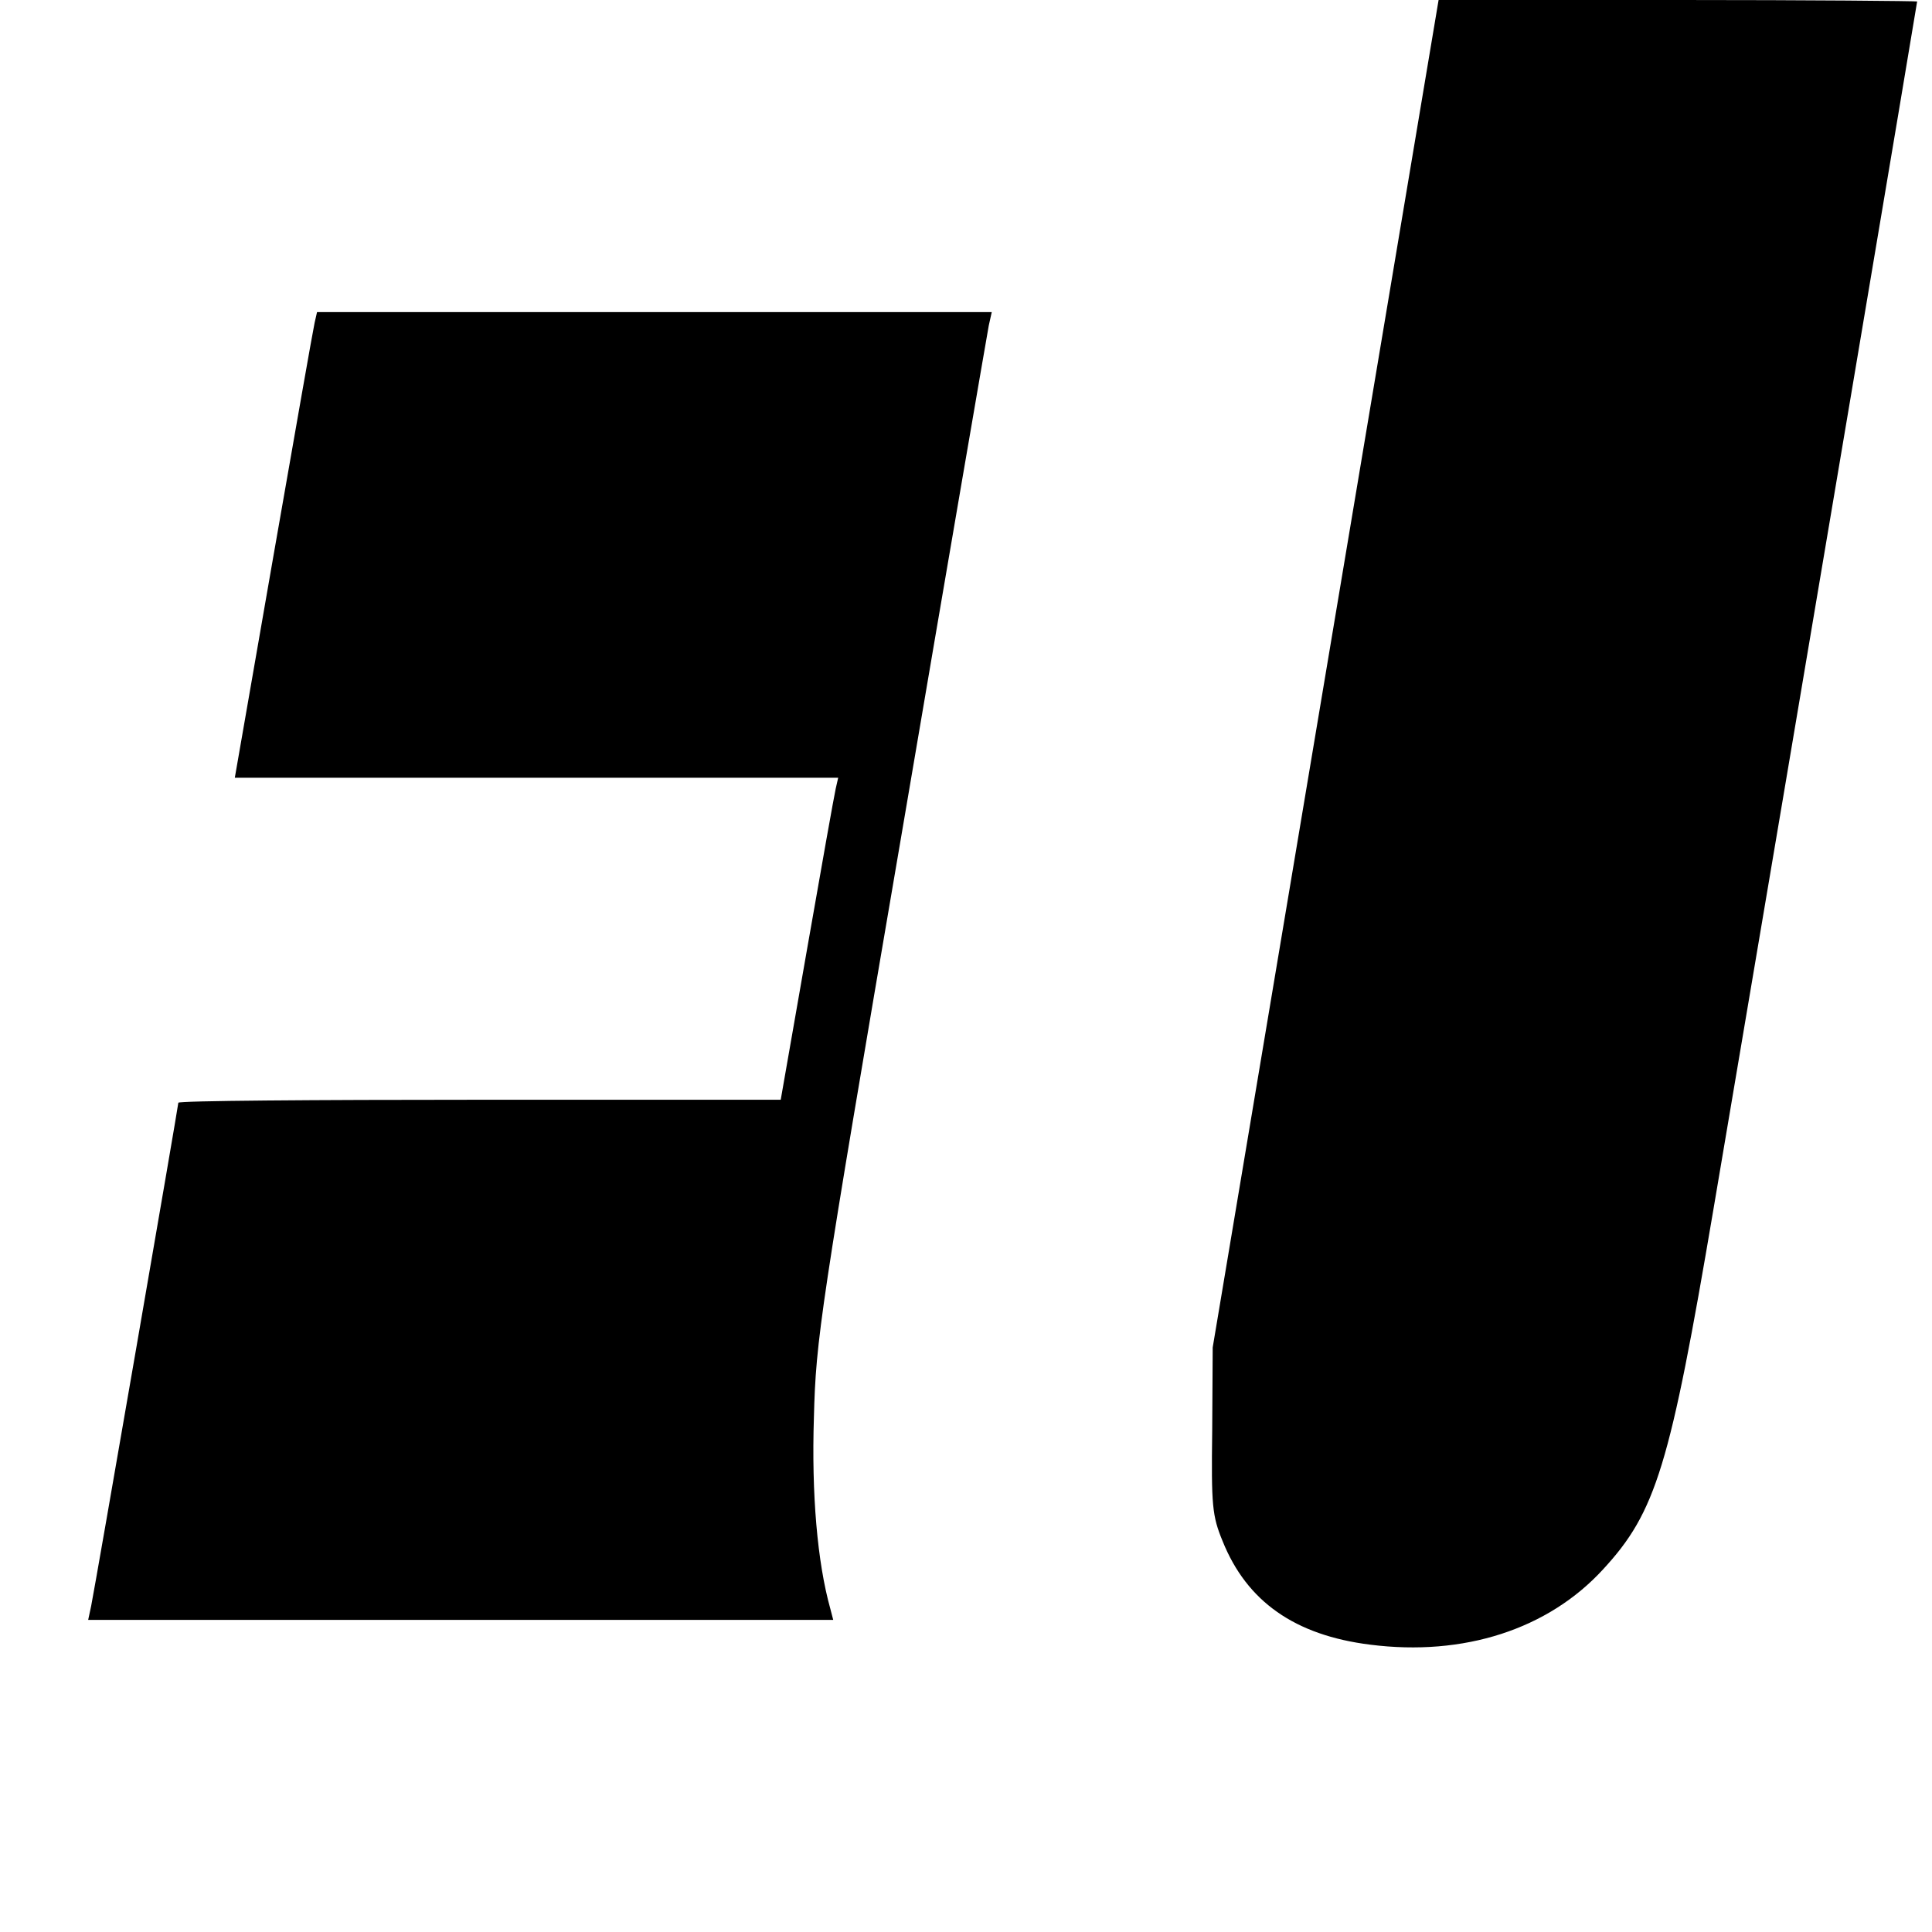
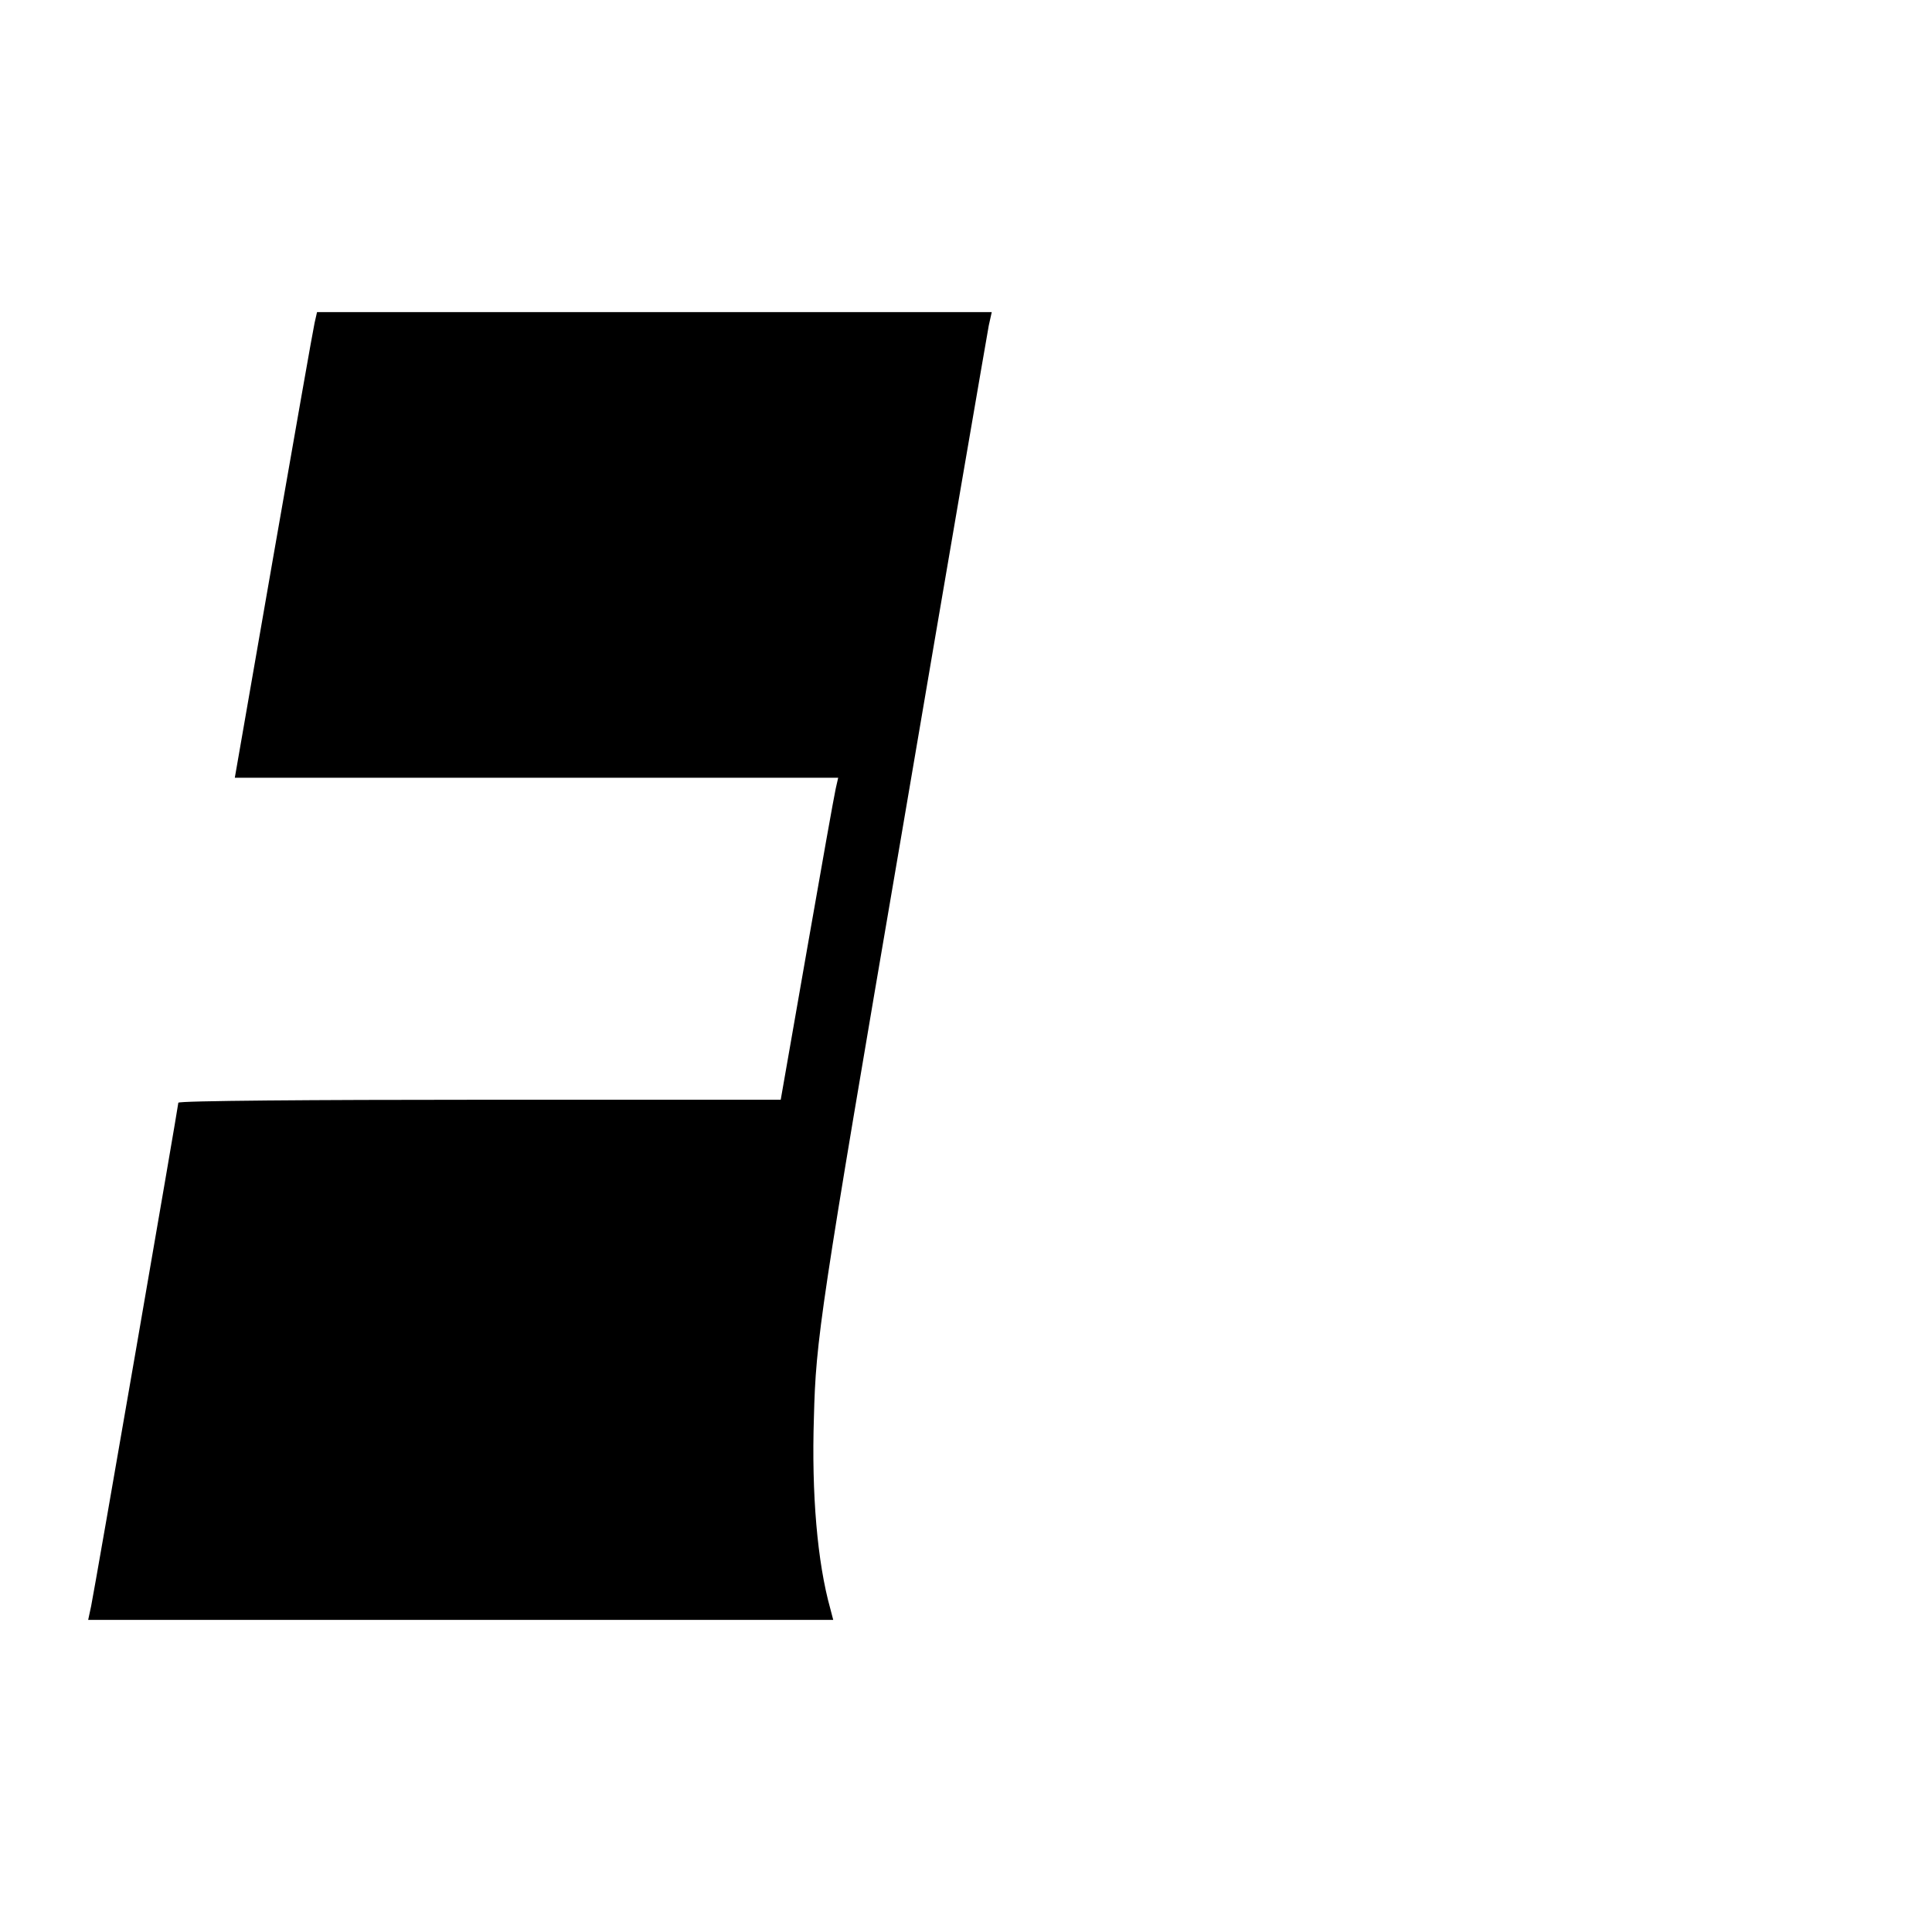
<svg xmlns="http://www.w3.org/2000/svg" version="1.0" width="390pt" height="390pt" viewBox="0 0 390 390" preserveAspectRatio="xMidYMid meet">
  <g transform="translate(0,390) scale(0.1,-0.1)" fill="#000000" stroke="none">
-     <path d="M2676 2540 l-228 -1360 -1 -168 c-2 -152 0 -172 21 -223 49 -122 146 -190 298 -209 189 -24 359 31 470 152 107 116 135 208 223 728 188 1109 411 2434 411 2437 0 1 -217 3 -483 3 l-483 0 -228 -1360z" />
    <path d="M635 3248 c-3 -13 -40 -224 -83 -470 l-78 -448 609 0 609 0 -5 -22 c-3 -13 -29 -159 -58 -325 l-53 -303 -608 0 c-334 0 -608 -2 -608 -6 0 -6 -168 -977 -176 -1016 l-6 -28 752 0 752 0 -6 23 c-26 93 -38 231 -33 386 4 158 12 212 176 1171 94 553 174 1017 177 1033 l6 27 -681 0 -681 0 -5 -22z" />
  </g>
</svg>